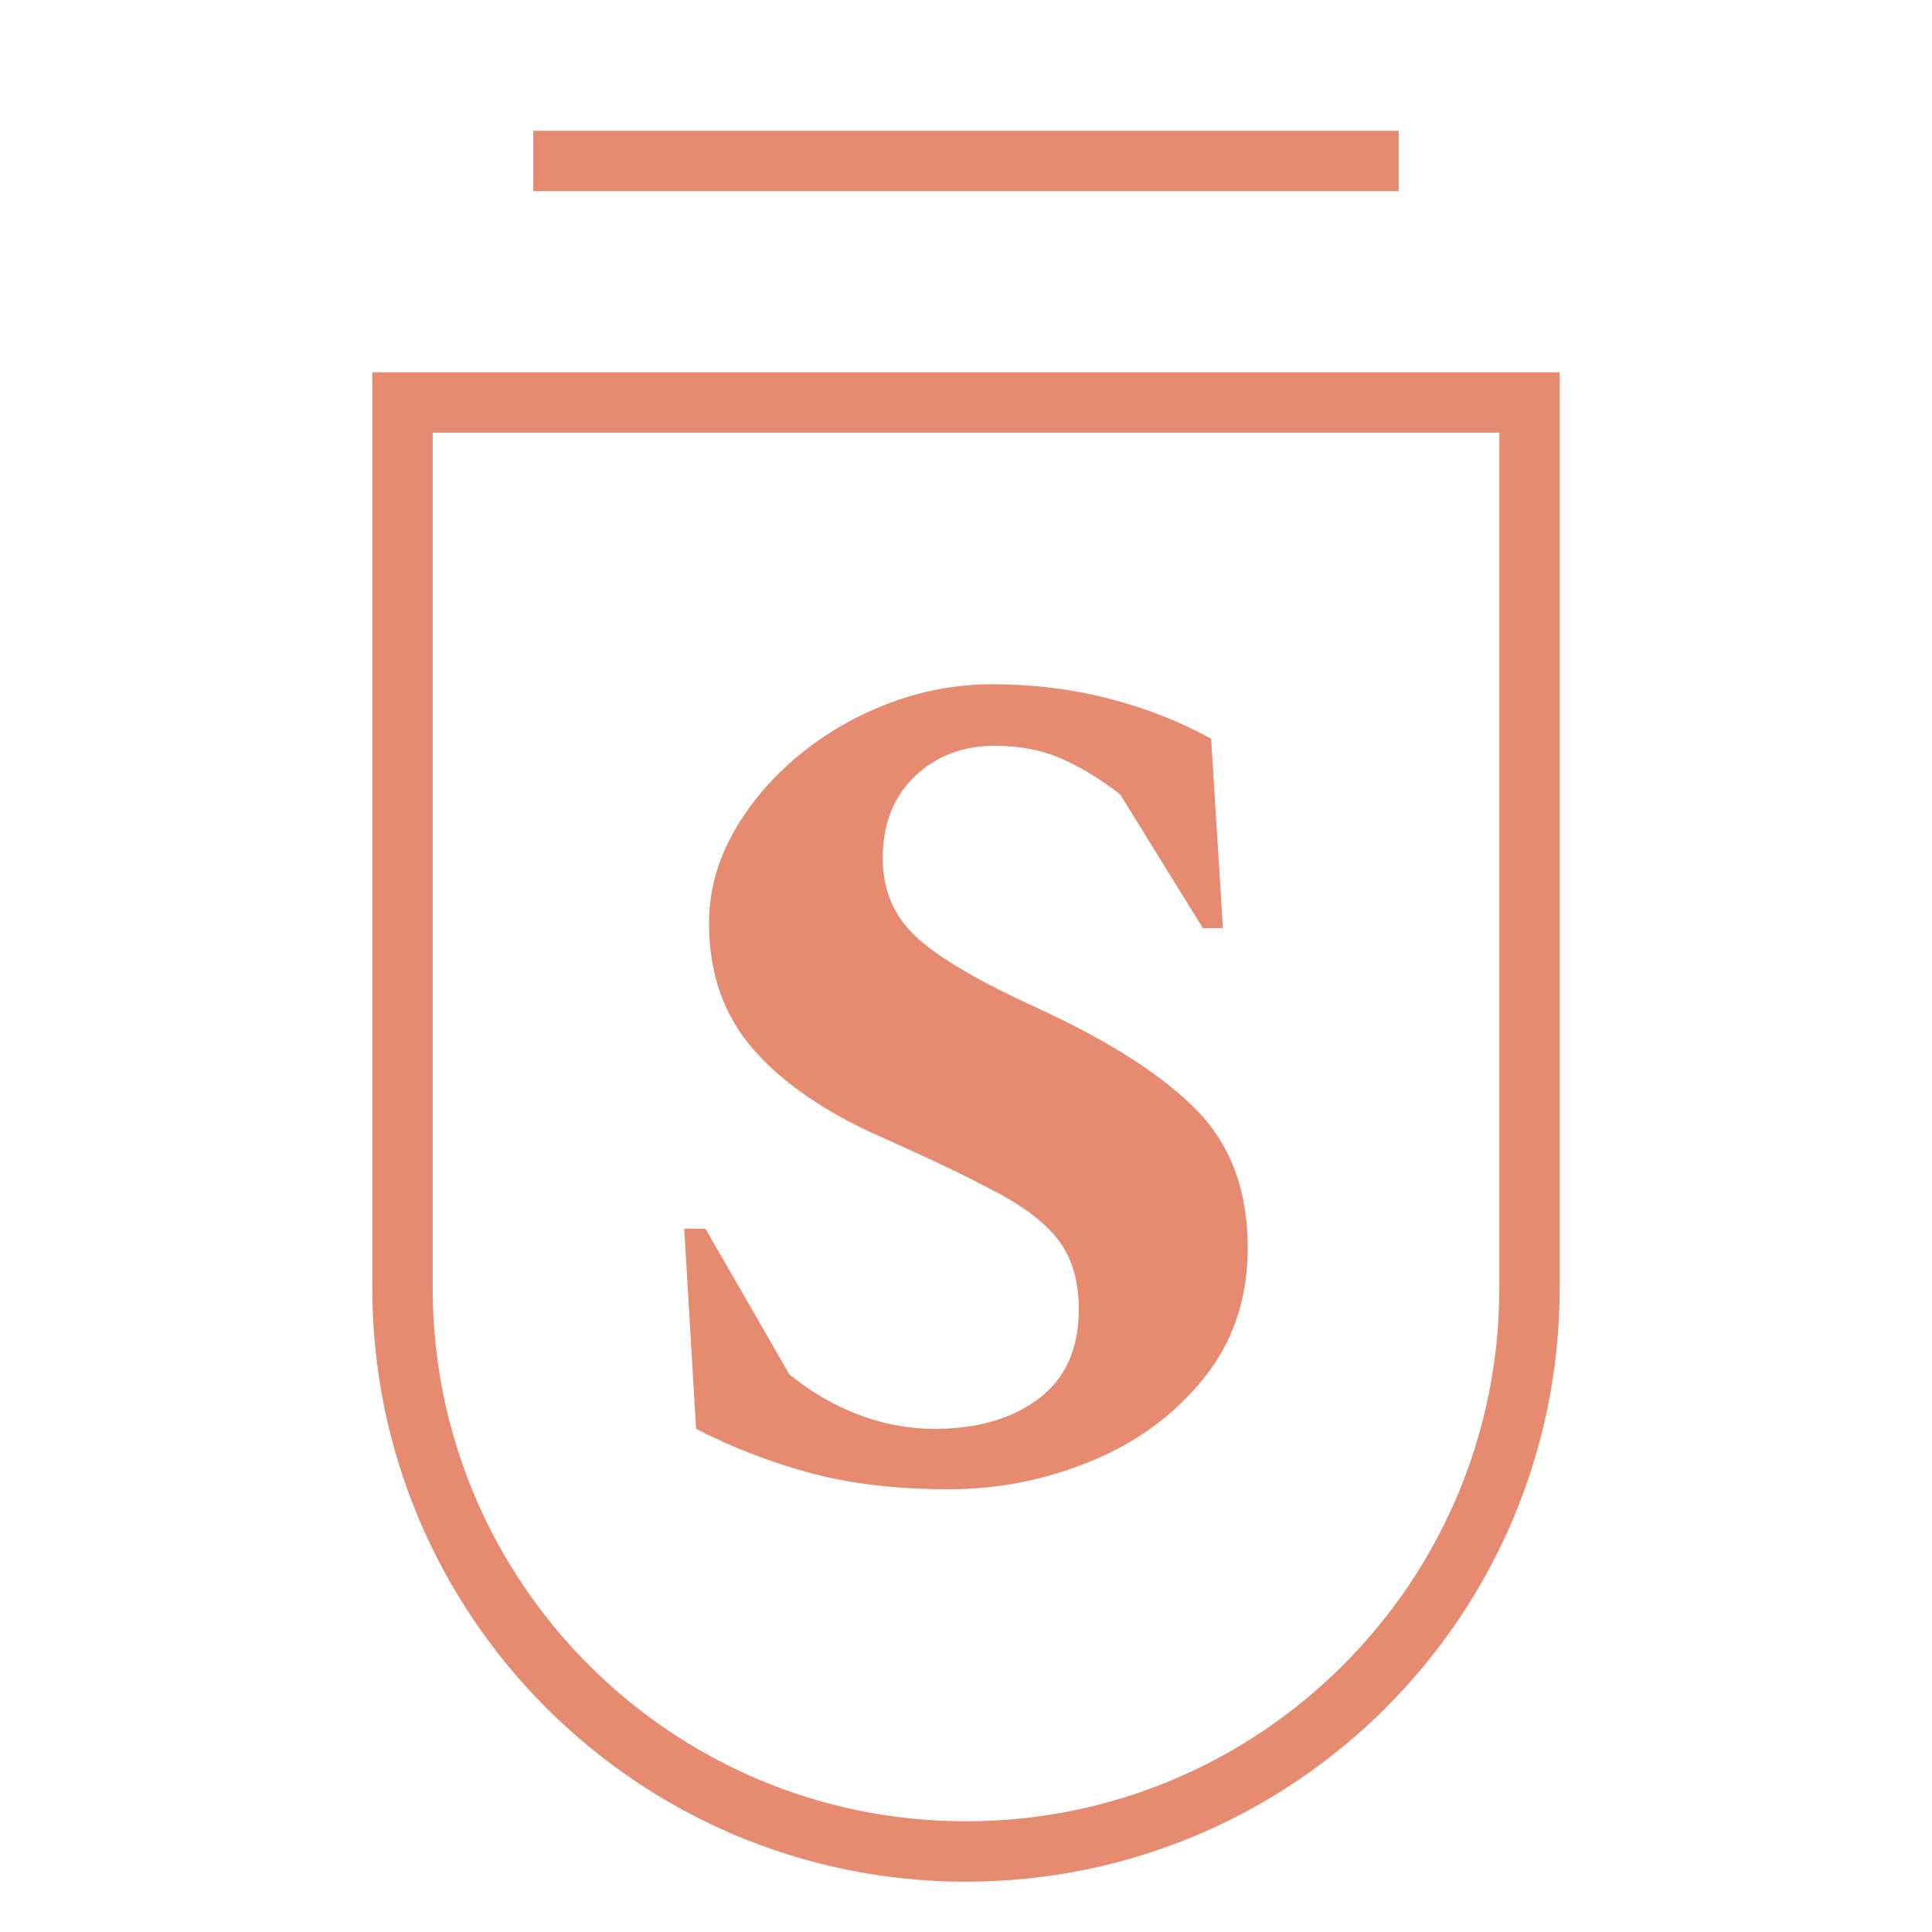
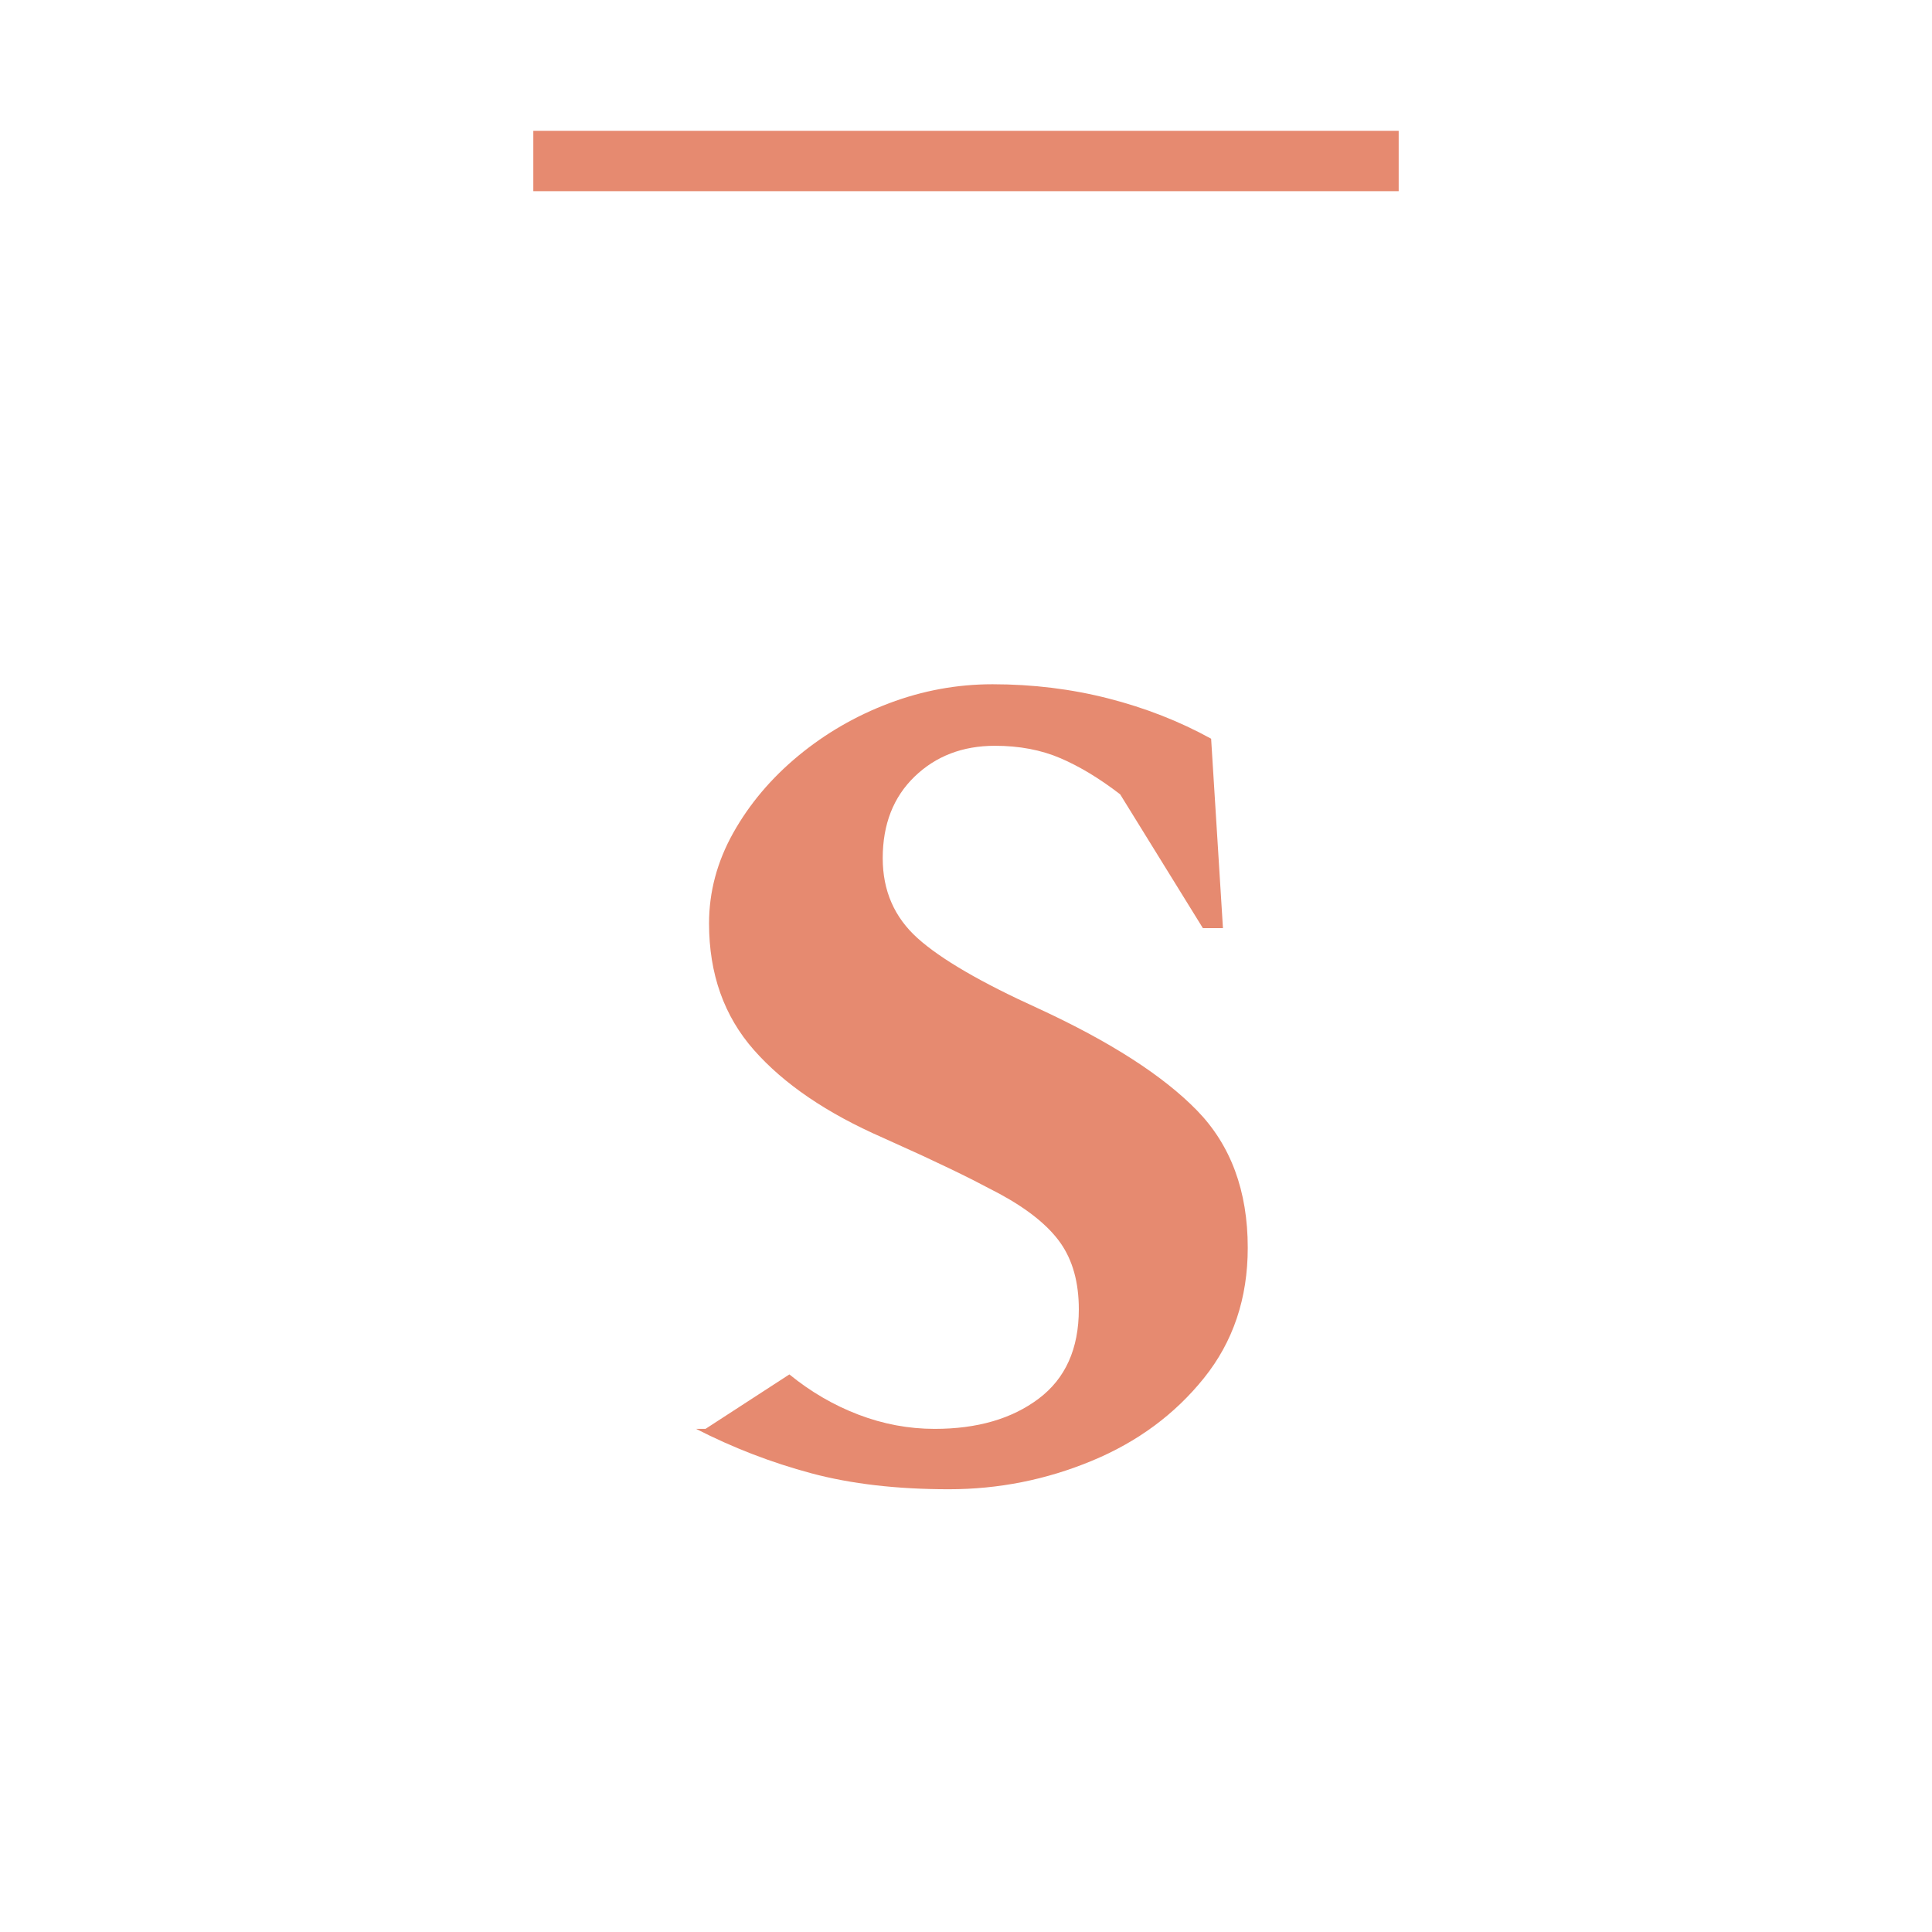
<svg xmlns="http://www.w3.org/2000/svg" width="48" height="48" viewBox="0 0 48 48" fill="none">
-   <path d="M10 10H38V32C38 39.732 31.732 46 24 46V46C16.268 46 10 39.732 10 32V10Z" stroke="#E68A70" stroke-width="1.5" />
-   <path d="M23.574 37C22.283 37 21.143 36.868 20.155 36.603C19.167 36.338 18.213 35.971 17.294 35.5L17 30.529H17.528L19.612 34.147C20.14 34.578 20.713 34.912 21.329 35.147C21.945 35.382 22.576 35.5 23.222 35.5C24.279 35.5 25.14 35.25 25.805 34.75C26.47 34.25 26.803 33.51 26.803 32.529C26.803 31.863 26.651 31.314 26.348 30.882C26.045 30.451 25.541 30.044 24.837 29.662L24.168 29.314C23.801 29.129 23.386 28.93 22.923 28.715L21.931 28.265C20.542 27.657 19.475 26.931 18.732 26.088C17.988 25.245 17.616 24.196 17.616 22.941C17.616 22.157 17.817 21.407 18.218 20.691C18.619 19.976 19.157 19.338 19.832 18.779C20.507 18.221 21.261 17.784 22.092 17.471C22.924 17.157 23.78 17 24.66 17C25.658 17 26.617 17.118 27.537 17.353C28.456 17.588 29.308 17.922 30.09 18.353L30.384 23.059H29.885L27.83 19.735C27.322 19.343 26.827 19.044 26.348 18.838C25.869 18.632 25.326 18.529 24.719 18.529C23.917 18.529 23.252 18.784 22.723 19.294C22.195 19.804 21.931 20.48 21.931 21.323C21.931 22.128 22.219 22.789 22.797 23.309C23.374 23.828 24.377 24.412 25.805 25.059C27.586 25.882 28.897 26.726 29.738 27.588C30.579 28.451 31 29.588 31 31C31 32.255 30.638 33.333 29.914 34.235C29.19 35.137 28.261 35.824 27.126 36.294C25.991 36.765 24.807 37 23.574 37Z" fill="#E68A70" />
+   <path d="M23.574 37C22.283 37 21.143 36.868 20.155 36.603C19.167 36.338 18.213 35.971 17.294 35.5H17.528L19.612 34.147C20.14 34.578 20.713 34.912 21.329 35.147C21.945 35.382 22.576 35.5 23.222 35.5C24.279 35.5 25.14 35.25 25.805 34.75C26.47 34.25 26.803 33.51 26.803 32.529C26.803 31.863 26.651 31.314 26.348 30.882C26.045 30.451 25.541 30.044 24.837 29.662L24.168 29.314C23.801 29.129 23.386 28.93 22.923 28.715L21.931 28.265C20.542 27.657 19.475 26.931 18.732 26.088C17.988 25.245 17.616 24.196 17.616 22.941C17.616 22.157 17.817 21.407 18.218 20.691C18.619 19.976 19.157 19.338 19.832 18.779C20.507 18.221 21.261 17.784 22.092 17.471C22.924 17.157 23.78 17 24.66 17C25.658 17 26.617 17.118 27.537 17.353C28.456 17.588 29.308 17.922 30.09 18.353L30.384 23.059H29.885L27.83 19.735C27.322 19.343 26.827 19.044 26.348 18.838C25.869 18.632 25.326 18.529 24.719 18.529C23.917 18.529 23.252 18.784 22.723 19.294C22.195 19.804 21.931 20.48 21.931 21.323C21.931 22.128 22.219 22.789 22.797 23.309C23.374 23.828 24.377 24.412 25.805 25.059C27.586 25.882 28.897 26.726 29.738 27.588C30.579 28.451 31 29.588 31 31C31 32.255 30.638 33.333 29.914 34.235C29.19 35.137 28.261 35.824 27.126 36.294C25.991 36.765 24.807 37 23.574 37Z" fill="#E68A70" />
  <path d="M14 4H34" stroke="#E68A70" stroke-width="1.5" stroke-linecap="square" />
</svg>